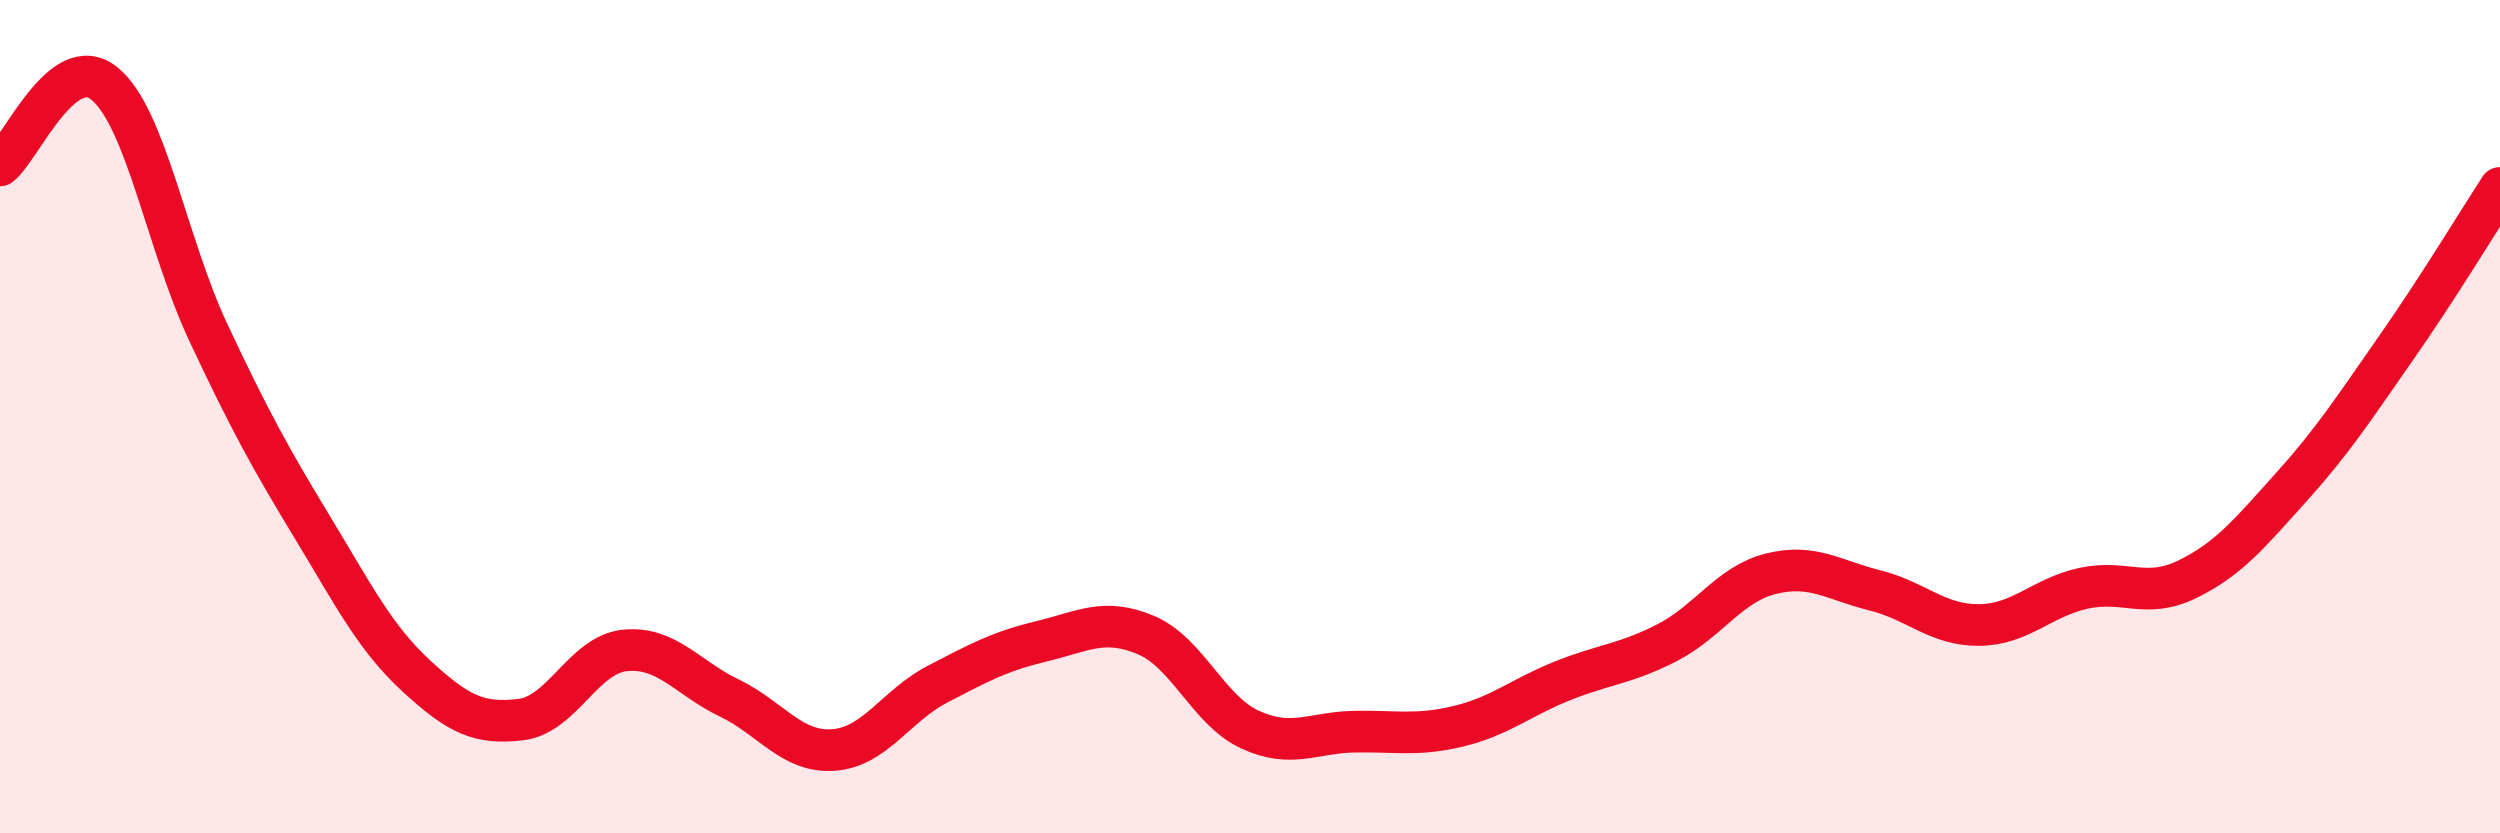
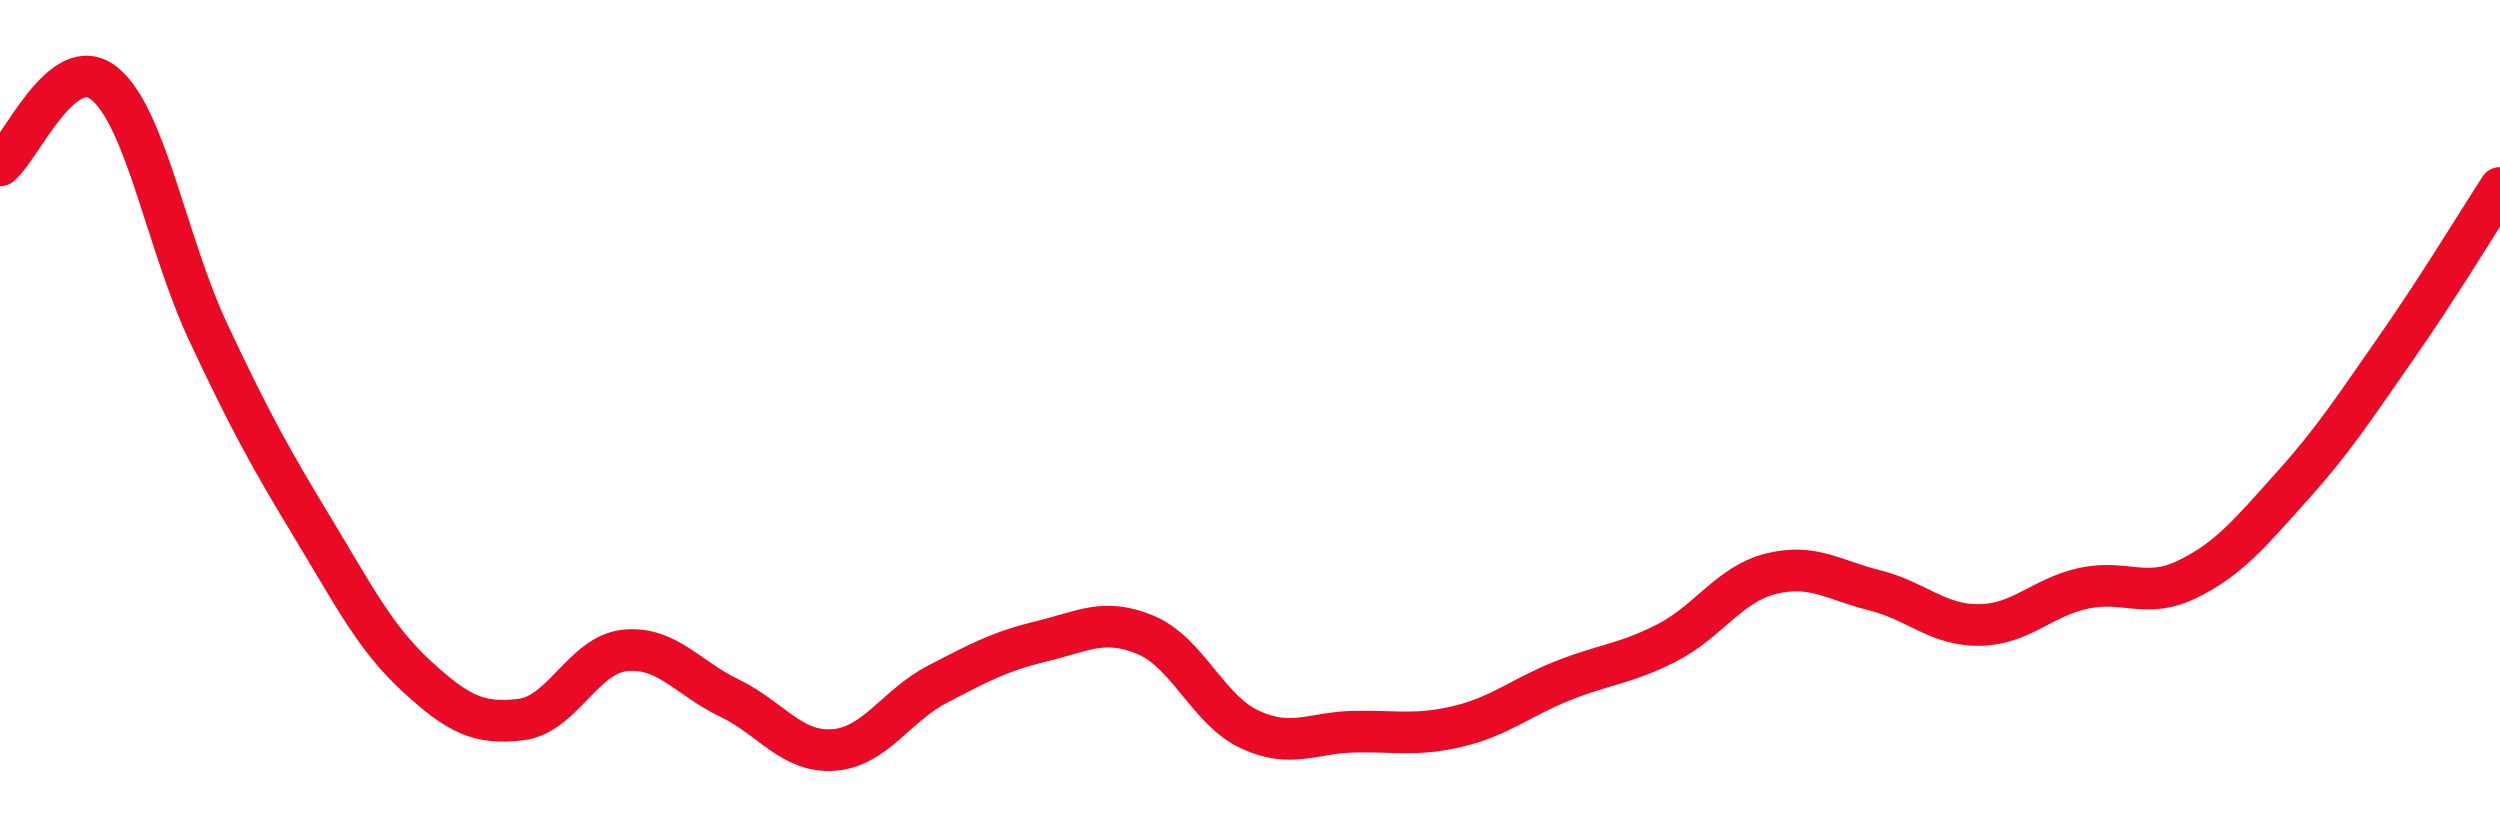
<svg xmlns="http://www.w3.org/2000/svg" width="60" height="20" viewBox="0 0 60 20">
-   <path d="M 0,3.97 C 0.5,3.58 1.5,1.2 2.5,2 C 3.5,2.8 4,5.85 5,7.98 C 6,10.11 6.5,11.01 7.5,12.66 C 8.5,14.31 9,15.31 10,16.23 C 11,17.15 11.5,17.39 12.5,17.27 C 13.5,17.15 14,15.71 15,15.61 C 16,15.51 16.5,16.27 17.5,16.75 C 18.5,17.23 19,18.07 20,18 C 21,17.93 21.5,16.94 22.5,16.42 C 23.5,15.9 24,15.63 25,15.39 C 26,15.15 26.5,14.82 27.5,15.24 C 28.5,15.66 29,17.05 30,17.51 C 31,17.97 31.5,17.58 32.5,17.56 C 33.5,17.54 34,17.67 35,17.43 C 36,17.19 36.5,16.74 37.5,16.34 C 38.5,15.94 39,15.94 40,15.43 C 41,14.92 41.5,14.02 42.5,13.77 C 43.5,13.52 44,13.92 45,14.17 C 46,14.42 46.5,15.01 47.5,15 C 48.5,14.99 49,14.34 50,14.12 C 51,13.9 51.5,14.39 52.5,13.9 C 53.5,13.41 54,12.79 55,11.68 C 56,10.57 56.5,9.79 57.5,8.36 C 58.5,6.93 59.5,5.28 60,4.51L60 20L0 20Z" fill="#EB0A25" opacity="0.1" stroke-linecap="round" stroke-linejoin="round" />
  <path d="M 0,3.97 C 0.5,3.58 1.5,1.2 2.5,2 C 3.5,2.8 4,5.85 5,7.98 C 6,10.11 6.5,11.01 7.5,12.66 C 8.5,14.31 9,15.31 10,16.23 C 11,17.15 11.5,17.39 12.5,17.27 C 13.5,17.15 14,15.71 15,15.61 C 16,15.51 16.5,16.27 17.5,16.75 C 18.5,17.23 19,18.07 20,18 C 21,17.93 21.5,16.94 22.5,16.42 C 23.5,15.9 24,15.63 25,15.39 C 26,15.15 26.5,14.82 27.5,15.24 C 28.5,15.66 29,17.05 30,17.51 C 31,17.97 31.5,17.58 32.5,17.56 C 33.5,17.54 34,17.67 35,17.43 C 36,17.19 36.5,16.74 37.5,16.34 C 38.5,15.94 39,15.94 40,15.43 C 41,14.92 41.5,14.02 42.5,13.77 C 43.5,13.52 44,13.92 45,14.17 C 46,14.42 46.5,15.01 47.5,15 C 48.5,14.99 49,14.34 50,14.12 C 51,13.9 51.5,14.39 52.5,13.9 C 53.5,13.41 54,12.79 55,11.68 C 56,10.57 56.5,9.79 57.5,8.36 C 58.5,6.93 59.5,5.28 60,4.51" stroke="#EB0A25" stroke-width="1" fill="none" stroke-linecap="round" stroke-linejoin="round" />
</svg>